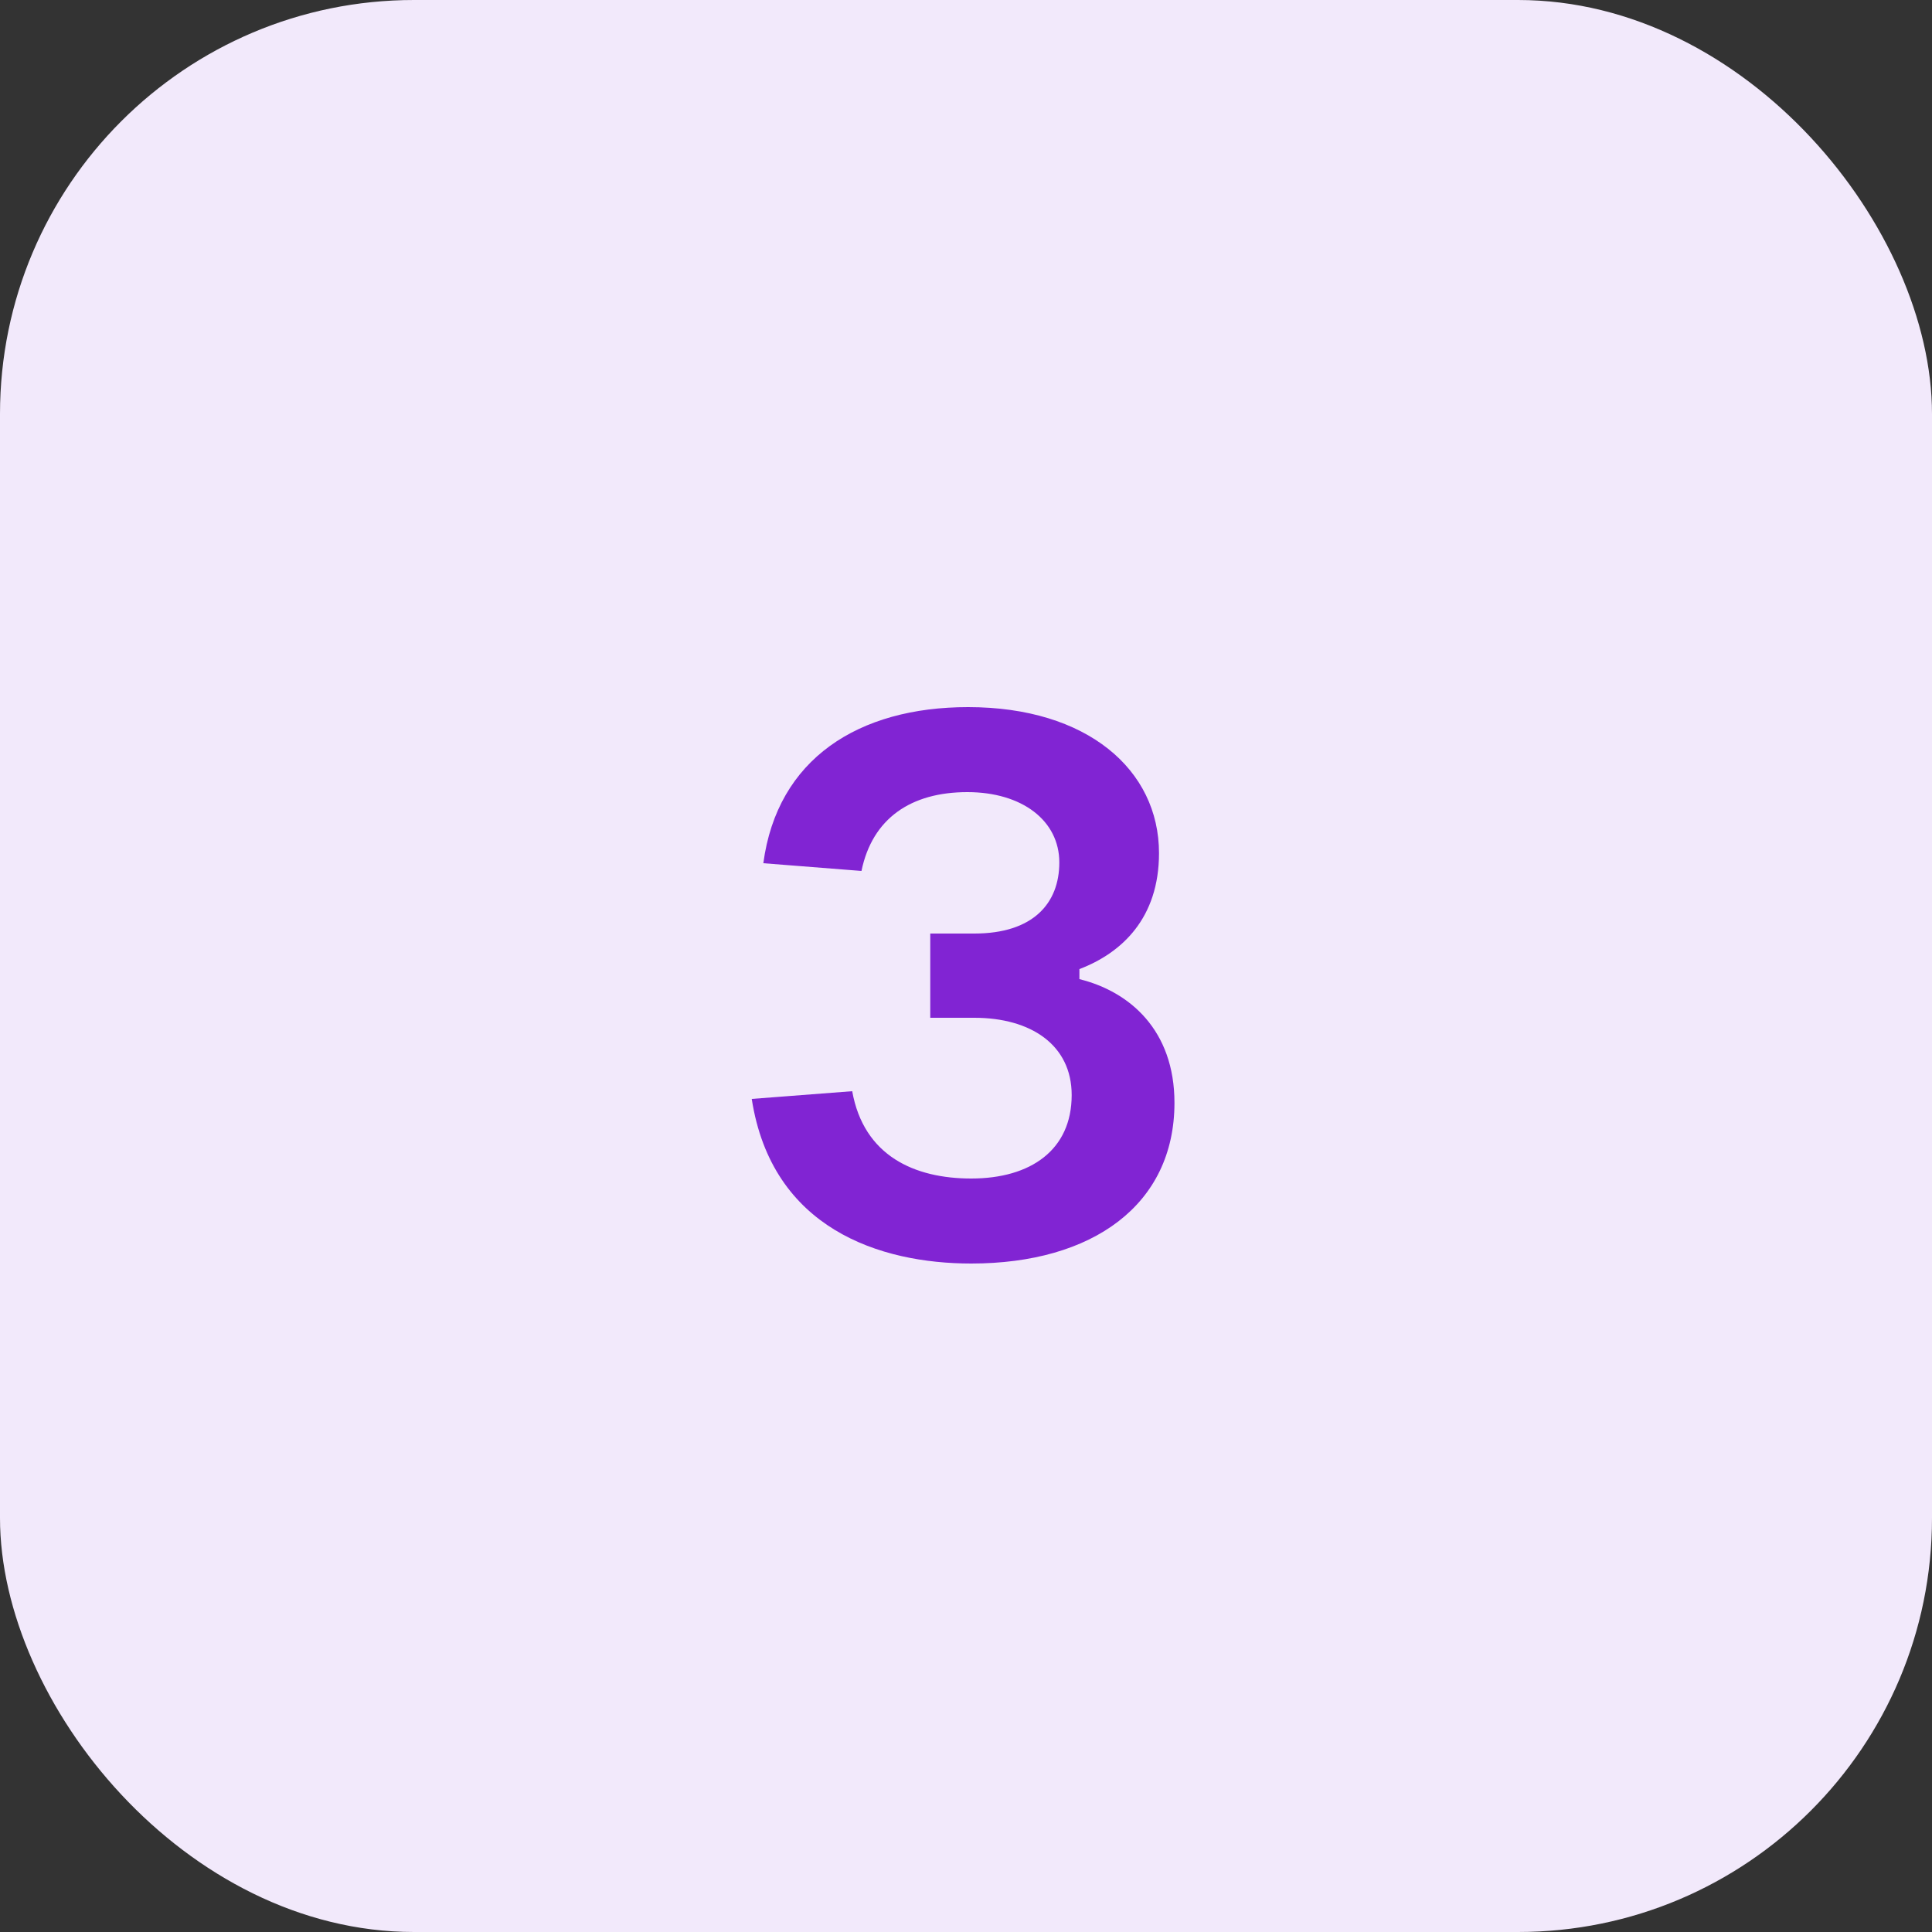
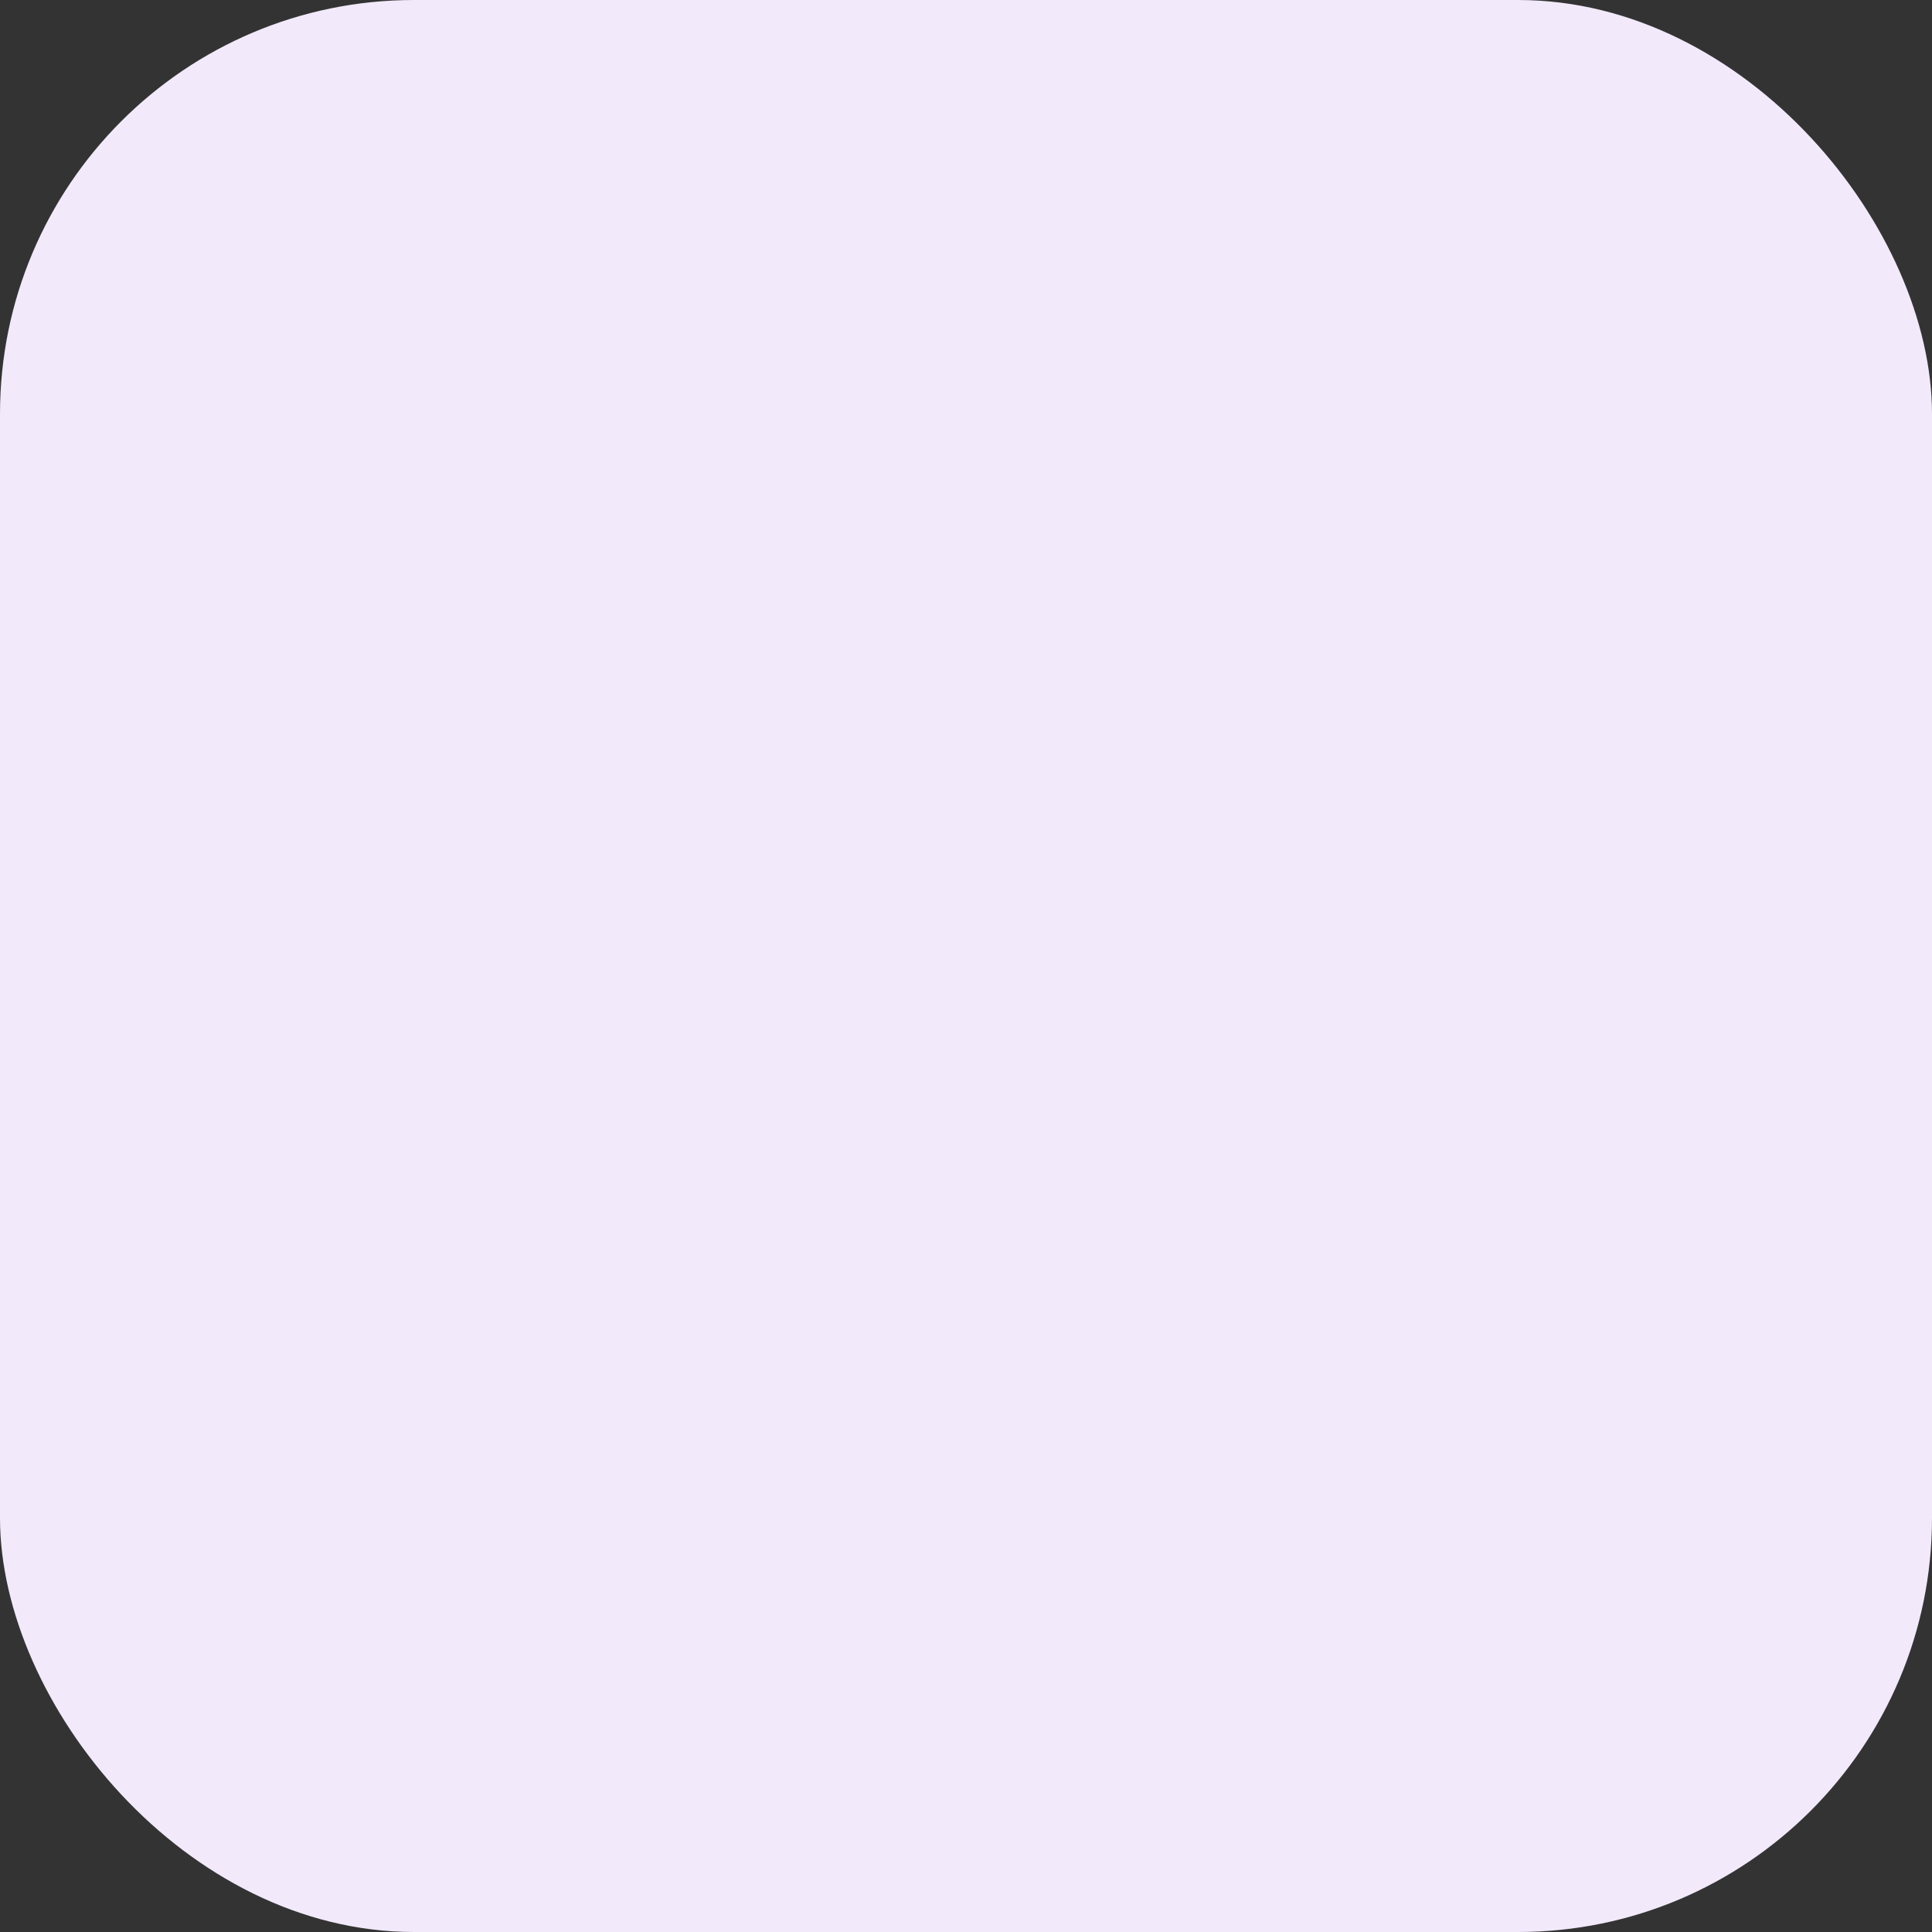
<svg xmlns="http://www.w3.org/2000/svg" width="40" height="40" viewBox="0 0 40 40" fill="none">
  <rect x="0" y="0" width="40" height="40" fill="#333333" stroke="none" />
  <rect width="40" height="40" rx="8.571" fill="#F2E9FB" />
-   <path d="M20.108 26.16C18.22 26.16 15.98 25.44 15.564 22.752L17.644 22.592C17.884 23.936 18.94 24.4 20.108 24.4C21.34 24.4 22.188 23.808 22.188 22.672C22.188 21.632 21.34 21.072 20.172 21.072H19.26V19.328H20.172C21.388 19.328 21.932 18.704 21.932 17.856C21.932 16.992 21.164 16.4 20.028 16.4C18.86 16.4 18.06 16.944 17.836 18.032L15.804 17.872C16.092 15.712 17.772 14.64 20.044 14.64C22.508 14.64 23.996 15.936 23.996 17.664C23.996 19.008 23.228 19.728 22.348 20.064V20.272C23.388 20.528 24.316 21.328 24.316 22.832C24.316 24.944 22.62 26.16 20.108 26.16Z" fill="#8124D3" />
</svg>